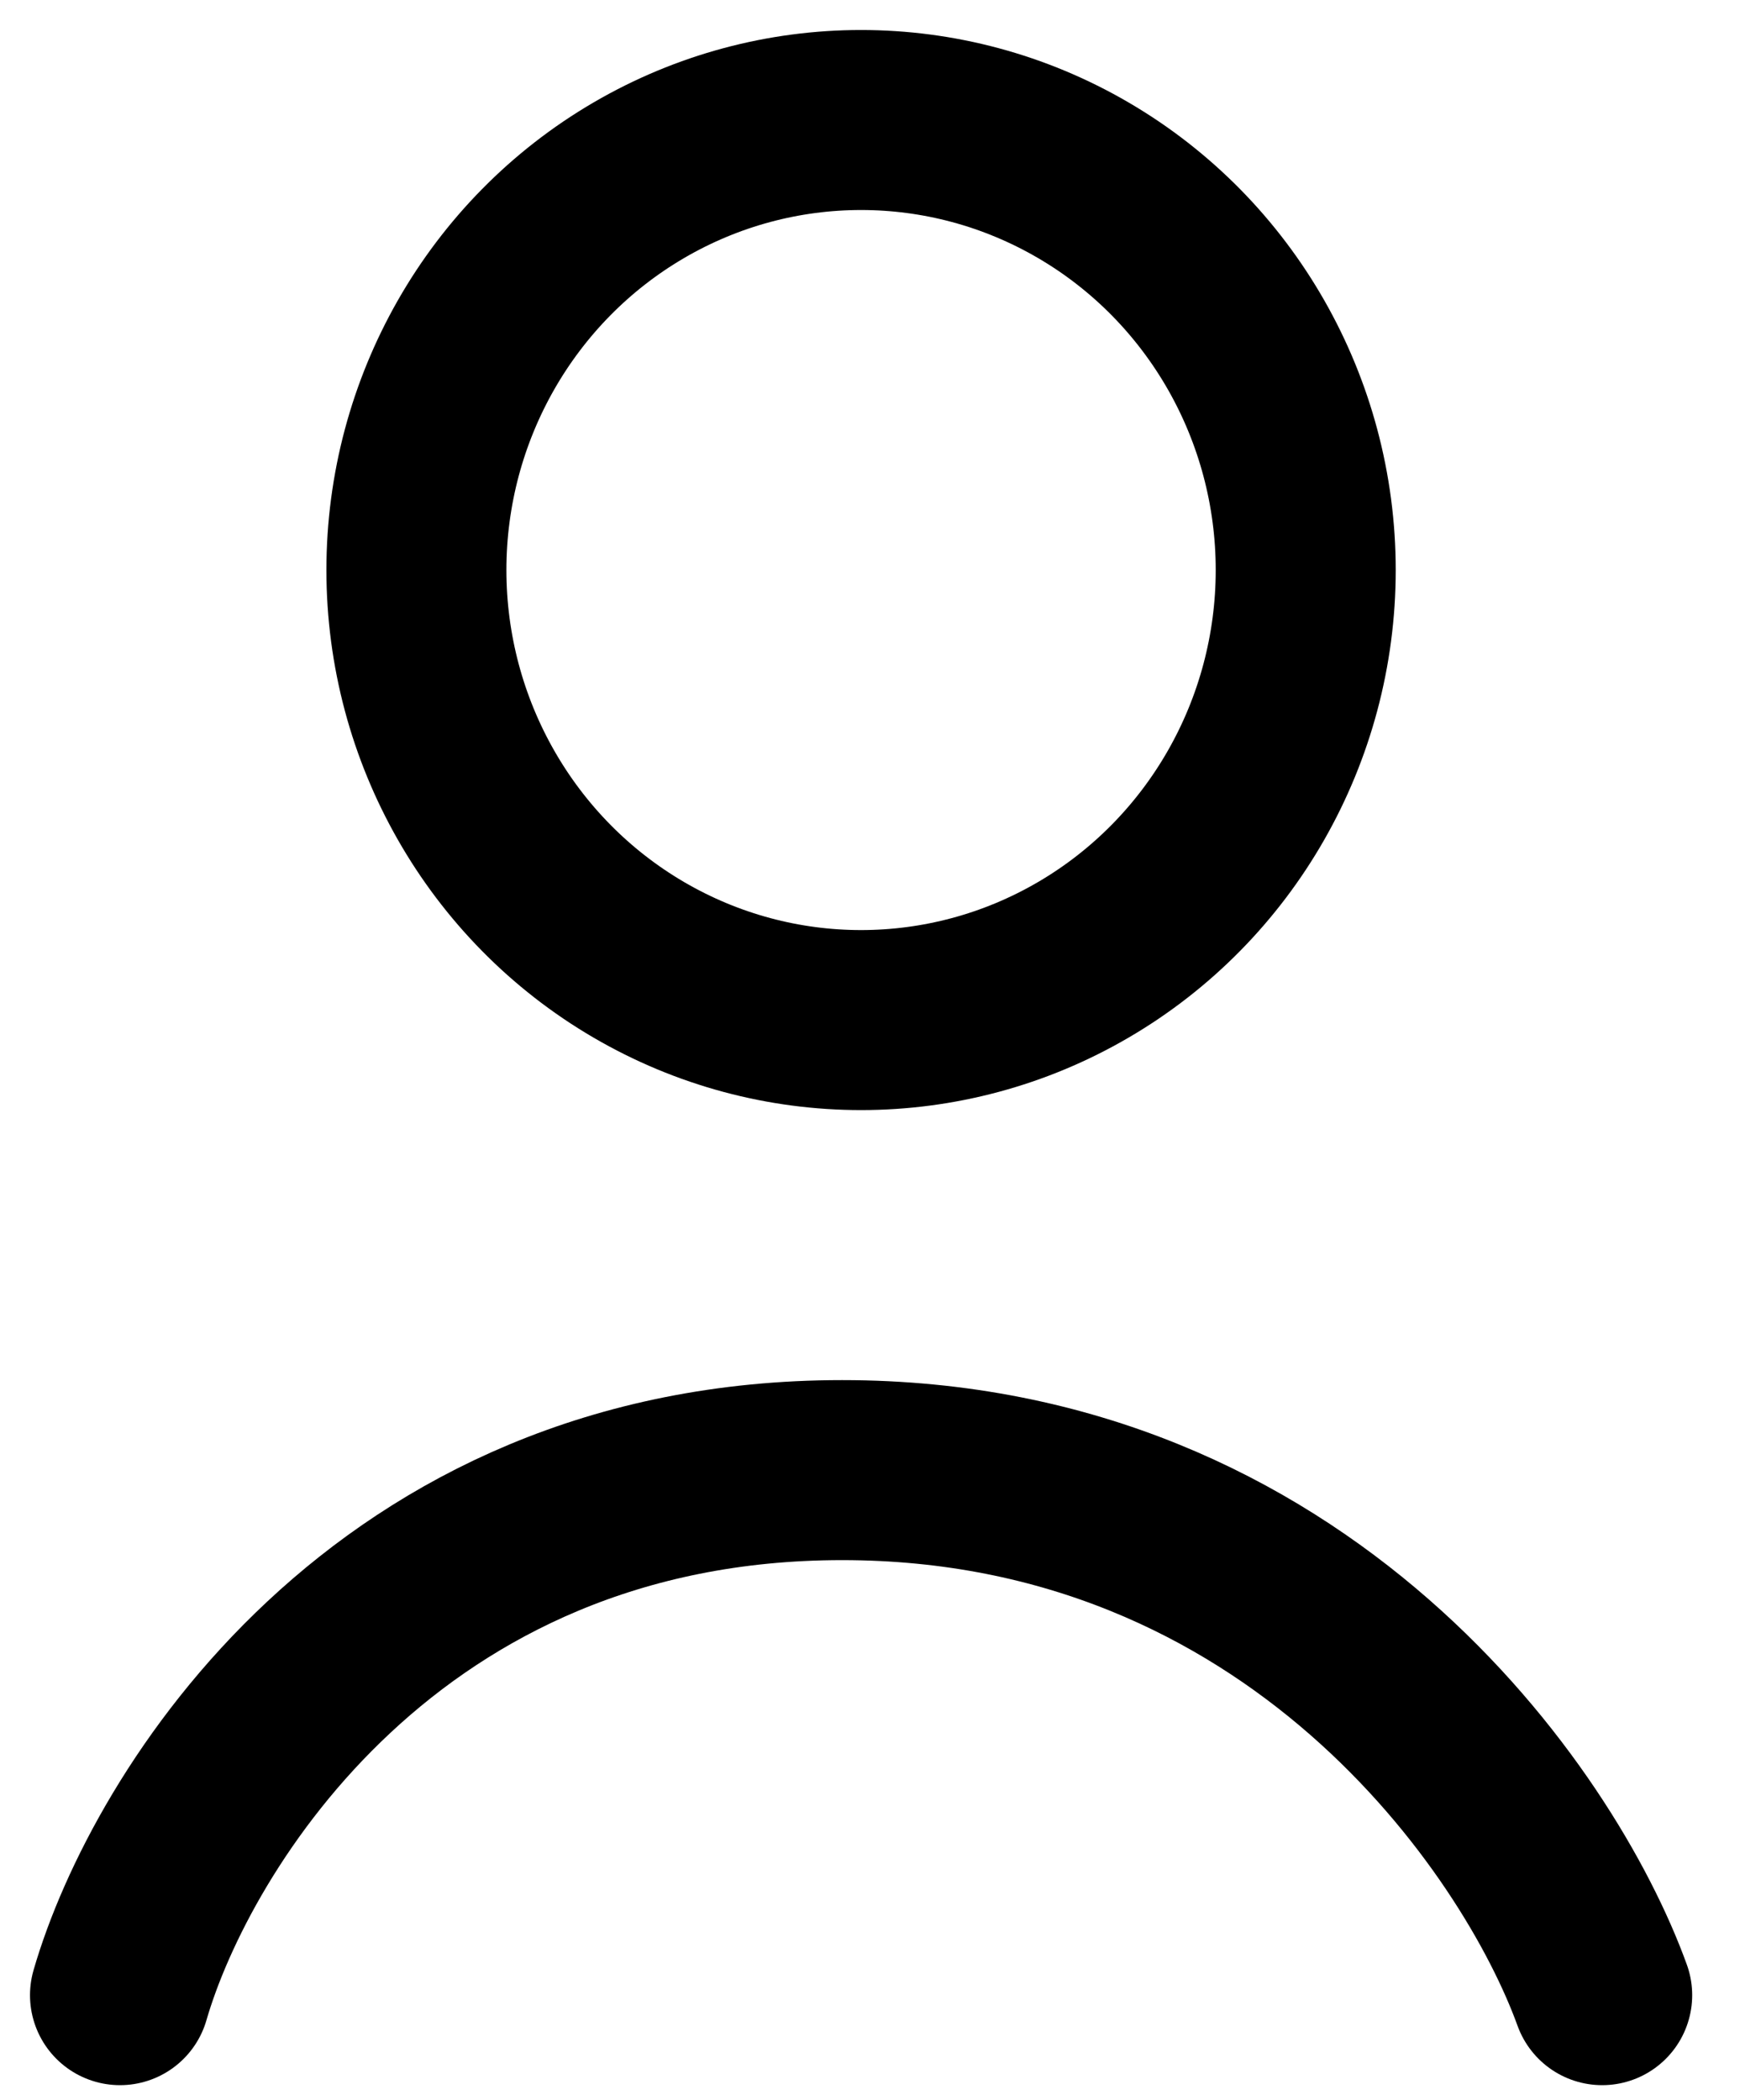
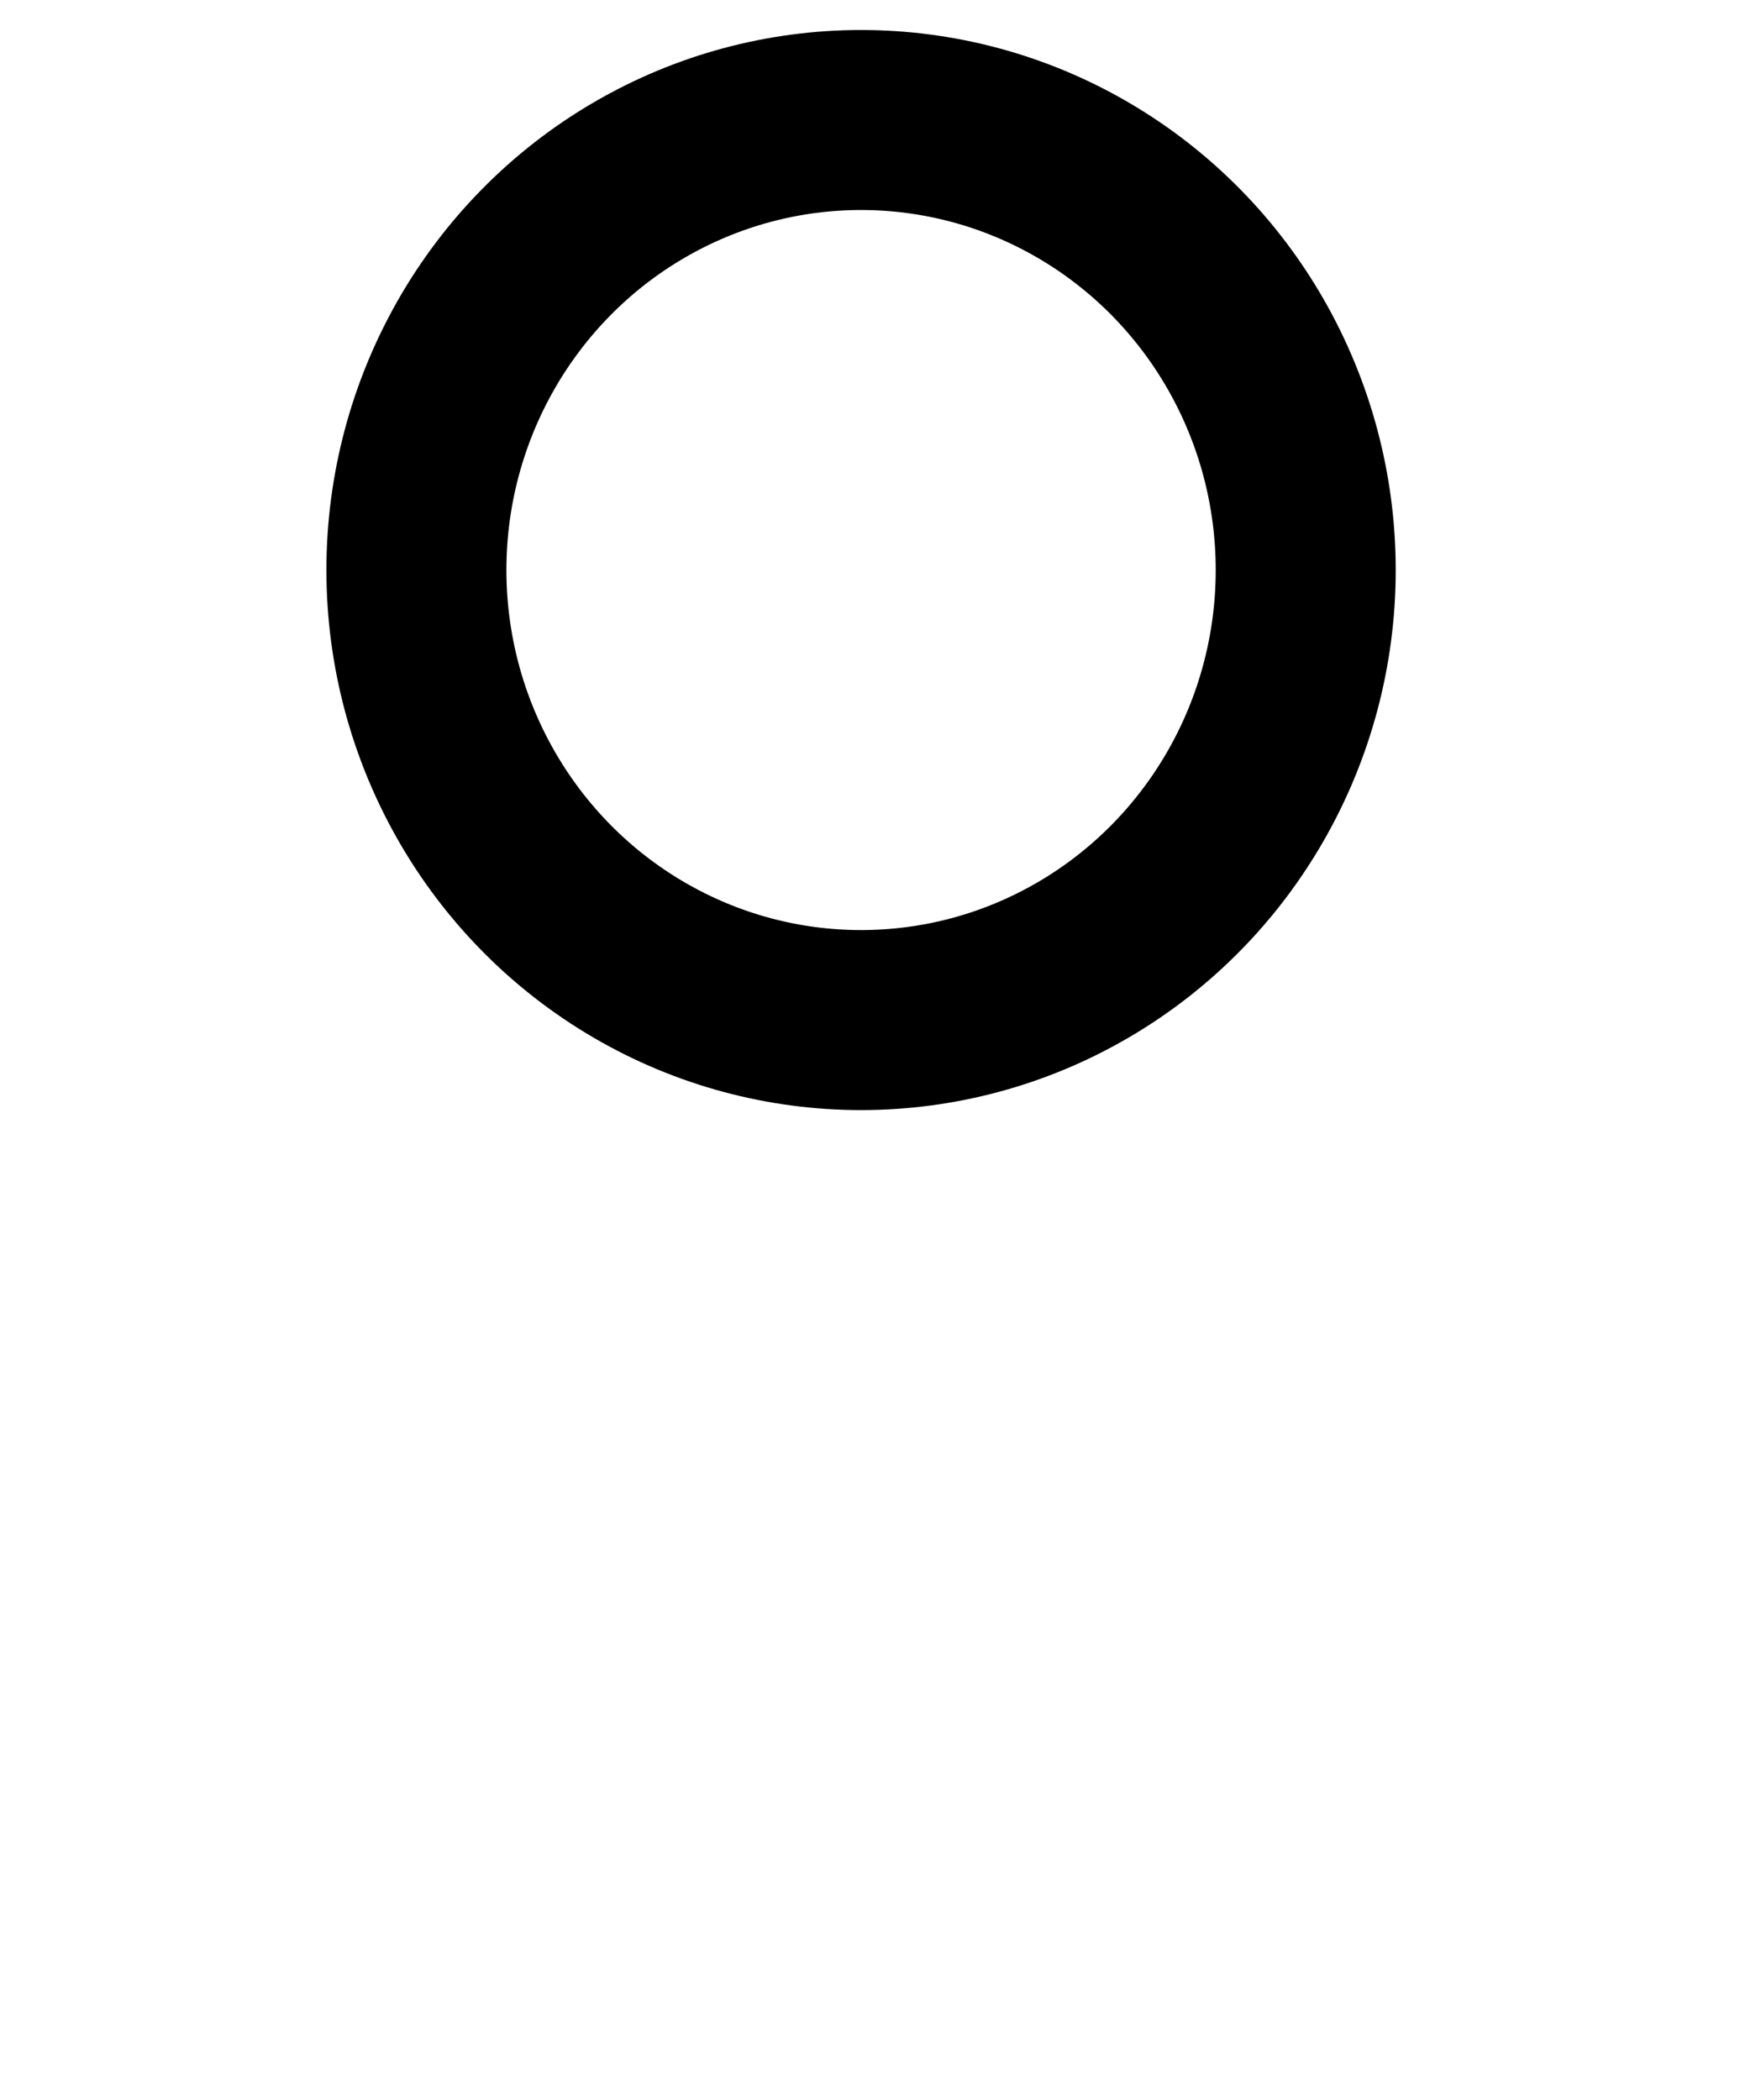
<svg xmlns="http://www.w3.org/2000/svg" width="29" height="35" viewBox="0 0 29 35" fill="none">
-   <path d="M2 33.25C2.845 30.333 6.434 24.5 14.035 24.5C21.636 24.5 25.647 30.333 26.703 33.25" stroke="black" stroke-width="3" stroke-linecap="round" stroke-linejoin="round" />
  <ellipse cx="14.351" cy="9.5" rx="7.411" ry="7.5" stroke="black" stroke-width="3" stroke-linecap="round" stroke-linejoin="round" />
</svg>